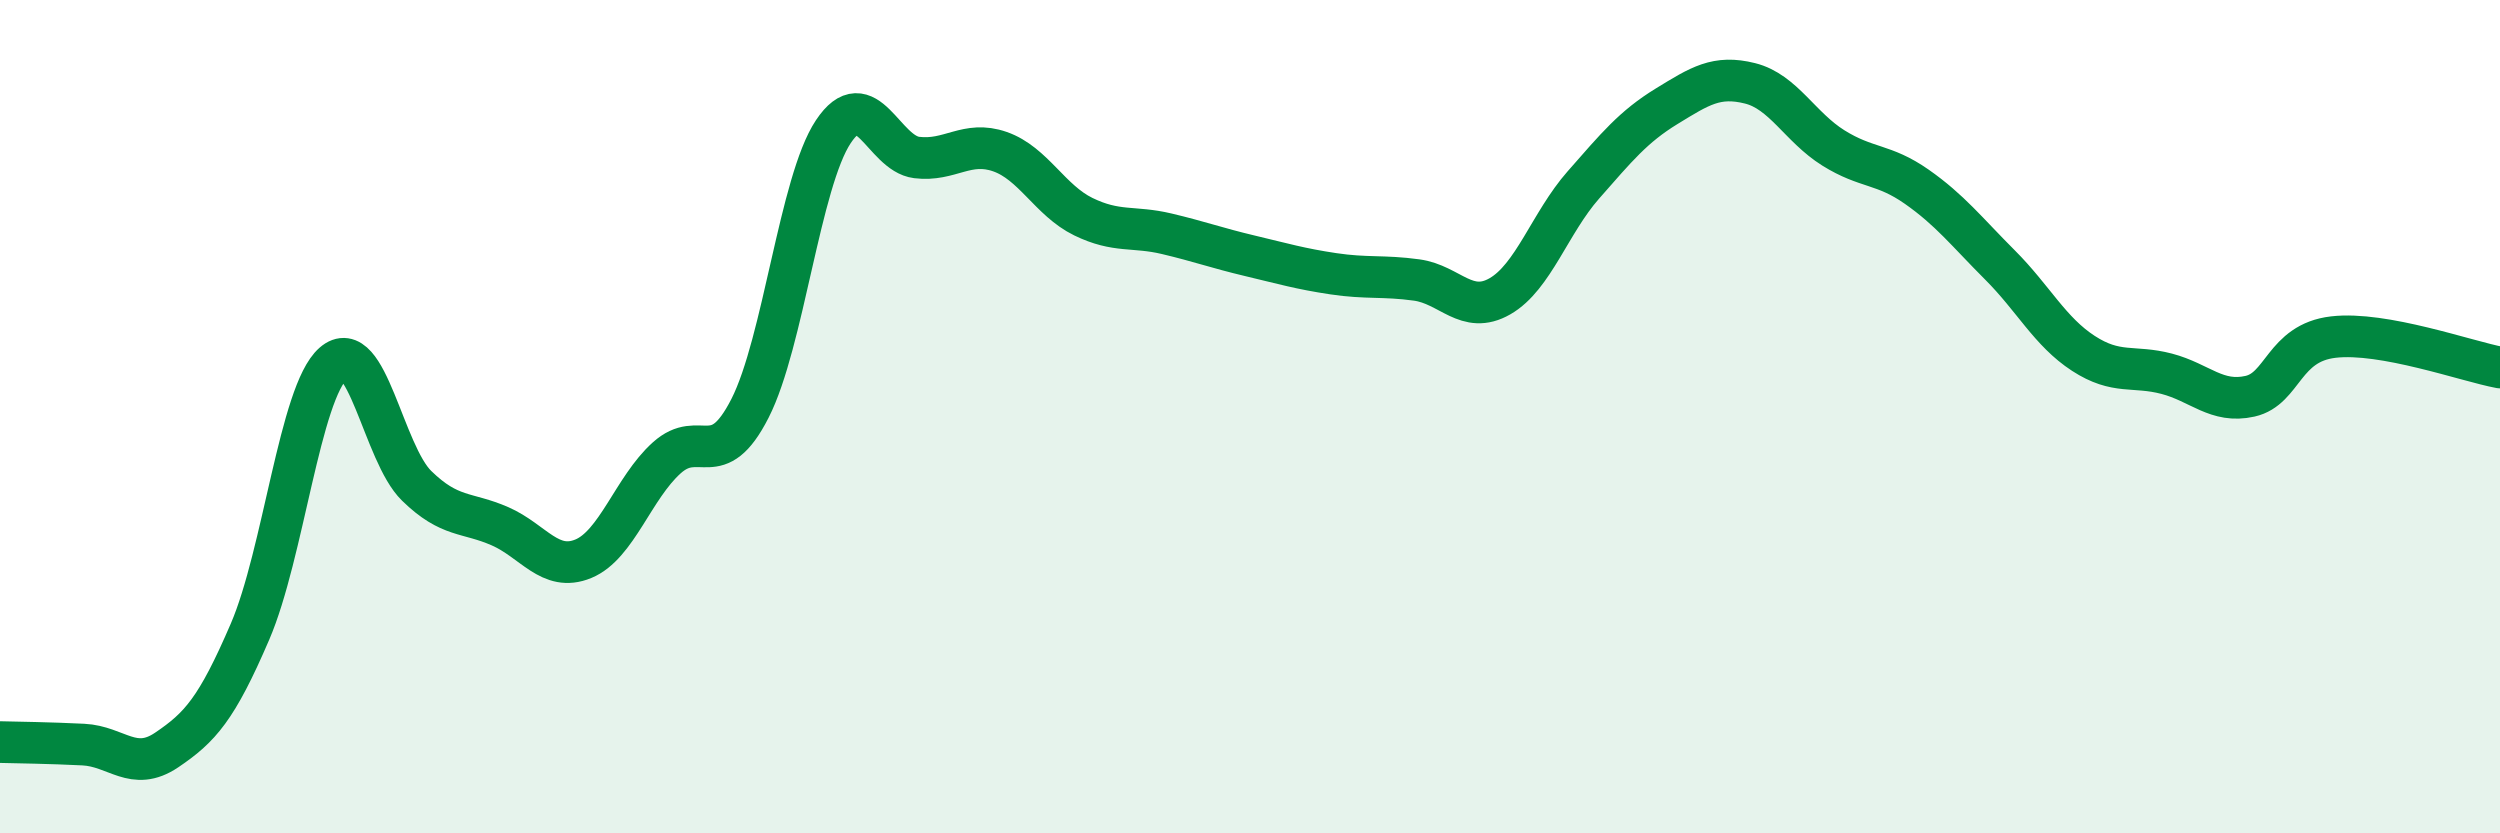
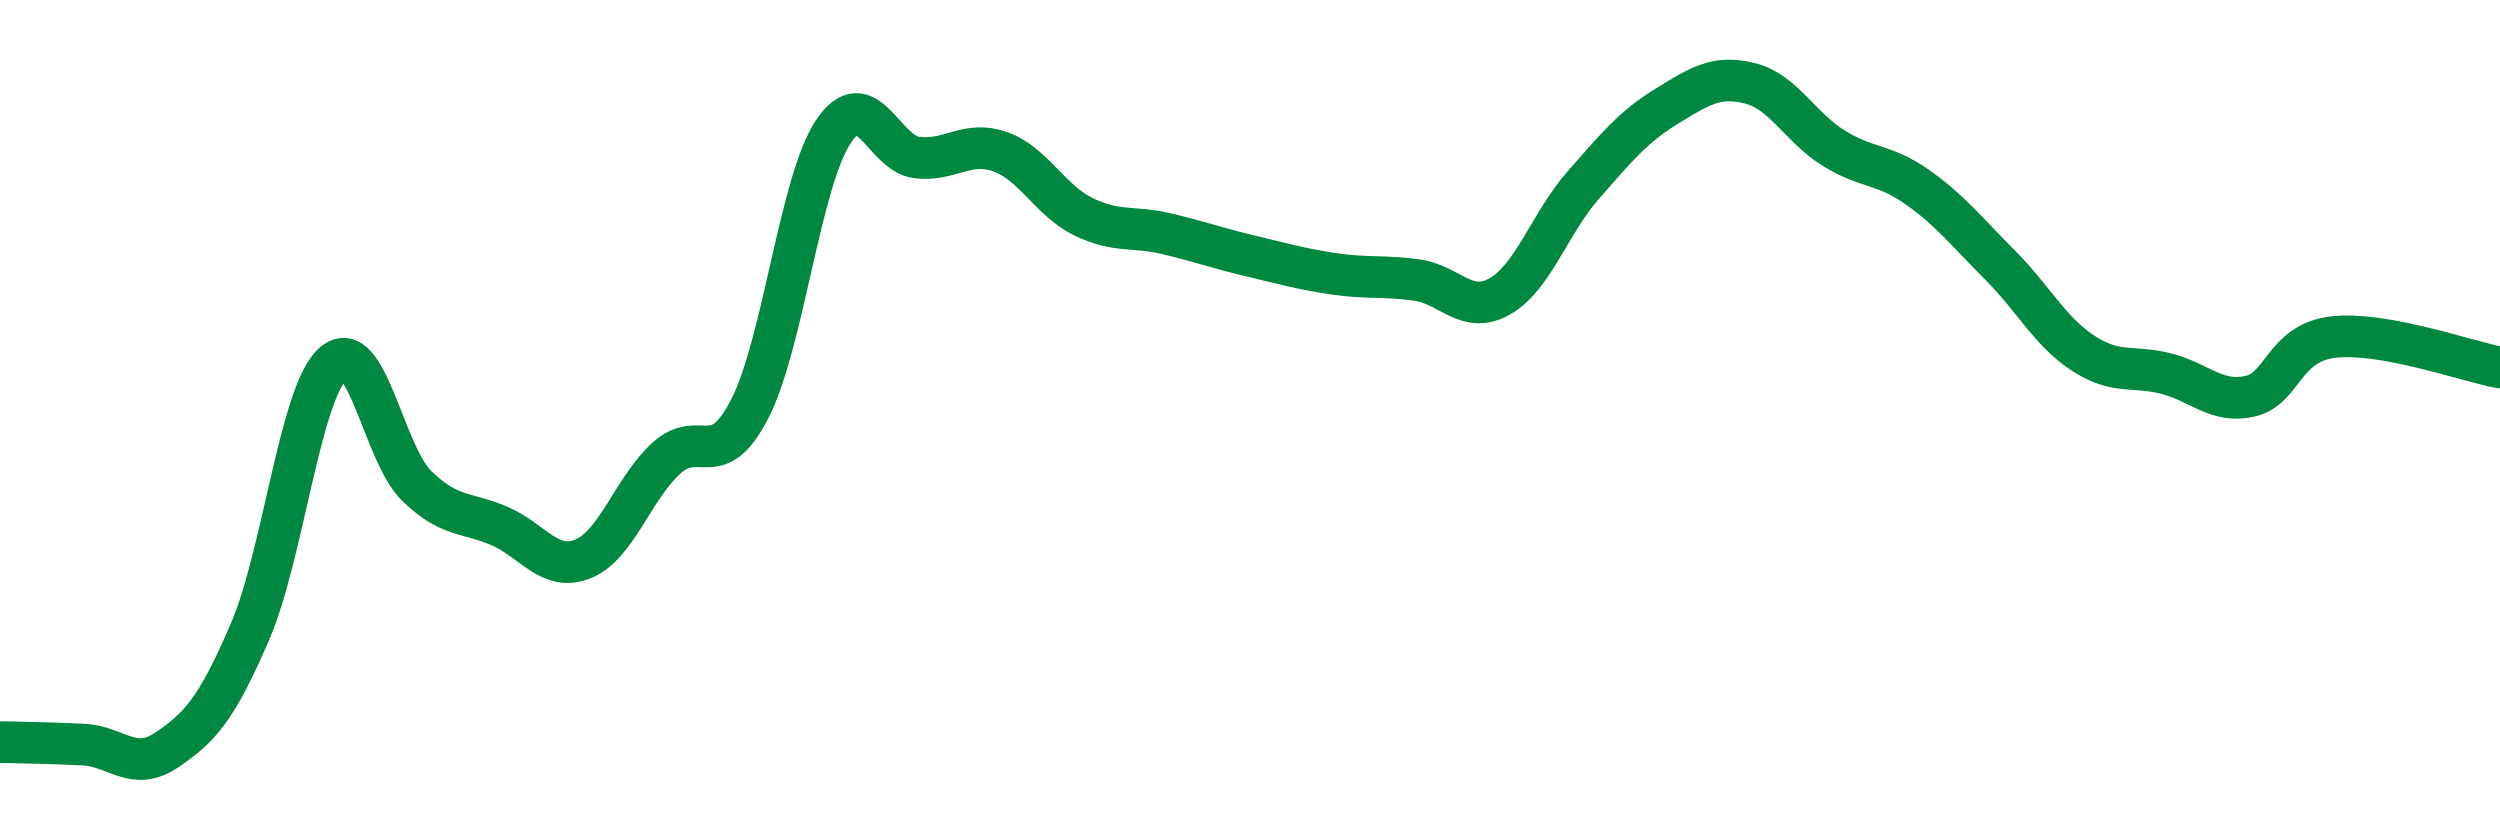
<svg xmlns="http://www.w3.org/2000/svg" width="60" height="20" viewBox="0 0 60 20">
-   <path d="M 0,17.81 C 0.4,17.82 1.2,17.83 2,17.87 C 2.8,17.91 3.2,18.54 4,18 C 4.8,17.46 5.2,17.02 6,15.16 C 6.8,13.3 7.2,9.42 8,8.72 C 8.8,8.02 9.2,10.88 10,11.66 C 10.8,12.44 11.2,12.28 12,12.63 C 12.8,12.98 13.2,13.74 14,13.41 C 14.8,13.08 15.2,11.71 16,10.99 C 16.8,10.27 17.2,11.37 18,9.8 C 18.8,8.23 19.2,4.36 20,3.16 C 20.8,1.96 21.2,3.68 22,3.78 C 22.8,3.88 23.2,3.36 24,3.64 C 24.8,3.92 25.2,4.81 26,5.2 C 26.8,5.59 27.2,5.42 28,5.61 C 28.8,5.8 29.2,5.95 30,6.14 C 30.8,6.33 31.2,6.45 32,6.57 C 32.8,6.69 33.2,6.61 34,6.72 C 34.8,6.83 35.2,7.57 36,7.11 C 36.8,6.65 37.2,5.35 38,4.44 C 38.8,3.53 39.2,3.04 40,2.55 C 40.8,2.06 41.2,1.8 42,2 C 42.8,2.2 43.2,3.05 44,3.55 C 44.8,4.05 45.2,3.92 46,4.48 C 46.8,5.04 47.2,5.56 48,6.36 C 48.8,7.16 49.2,7.96 50,8.48 C 50.8,9 51.2,8.76 52,8.97 C 52.8,9.18 53.2,9.69 54,9.51 C 54.8,9.33 54.8,8.23 56,8.09 C 57.2,7.95 59.2,8.67 60,8.82L60 20L0 20Z" fill="#008740" opacity="0.1" stroke-linecap="round" stroke-linejoin="round" />
  <path d="M 0,17.81 C 0.4,17.82 1.2,17.83 2,17.87 C 2.8,17.91 3.2,18.54 4,18 C 4.8,17.46 5.2,17.02 6,15.16 C 6.8,13.3 7.2,9.42 8,8.72 C 8.8,8.02 9.2,10.88 10,11.66 C 10.8,12.44 11.2,12.28 12,12.63 C 12.8,12.98 13.2,13.74 14,13.41 C 14.8,13.08 15.2,11.71 16,10.99 C 16.8,10.27 17.2,11.37 18,9.8 C 18.8,8.23 19.2,4.36 20,3.16 C 20.8,1.96 21.2,3.68 22,3.78 C 22.8,3.88 23.2,3.36 24,3.64 C 24.8,3.92 25.2,4.81 26,5.2 C 26.8,5.59 27.2,5.42 28,5.61 C 28.8,5.8 29.2,5.95 30,6.14 C 30.8,6.33 31.2,6.45 32,6.57 C 32.8,6.69 33.2,6.61 34,6.72 C 34.8,6.83 35.2,7.57 36,7.11 C 36.8,6.65 37.2,5.35 38,4.44 C 38.8,3.53 39.2,3.04 40,2.55 C 40.8,2.06 41.2,1.8 42,2 C 42.8,2.2 43.2,3.05 44,3.55 C 44.8,4.05 45.2,3.92 46,4.48 C 46.8,5.04 47.2,5.56 48,6.36 C 48.8,7.16 49.2,7.96 50,8.48 C 50.8,9 51.2,8.76 52,8.97 C 52.8,9.18 53.2,9.69 54,9.51 C 54.8,9.33 54.8,8.23 56,8.09 C 57.2,7.95 59.2,8.67 60,8.82" stroke="#008740" stroke-width="1" fill="none" stroke-linecap="round" stroke-linejoin="round" />
</svg>